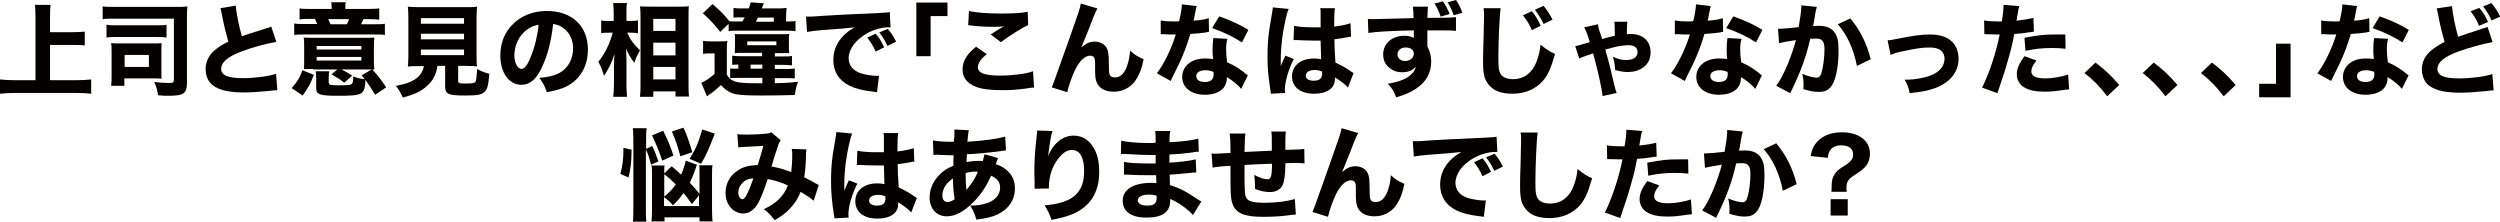
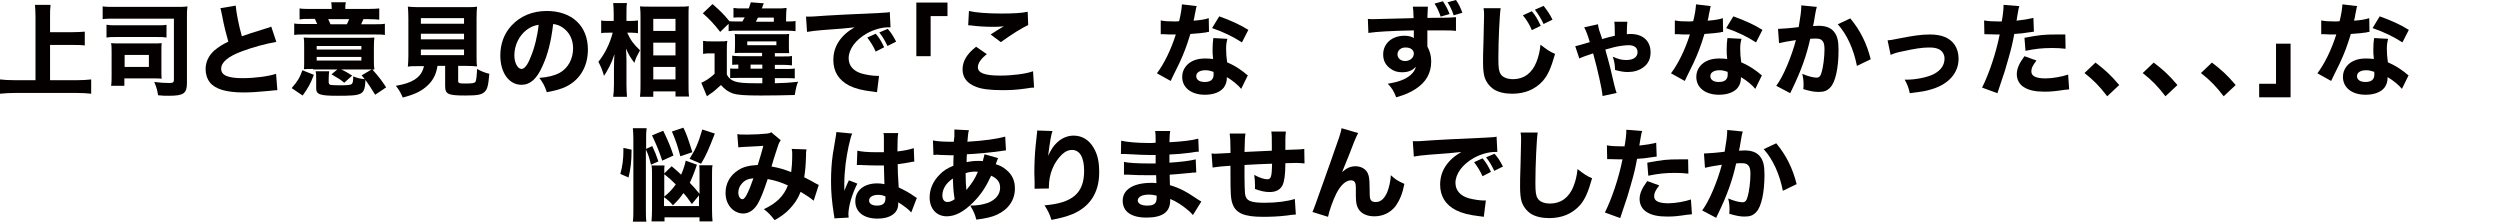
<svg xmlns="http://www.w3.org/2000/svg" version="1.1" id="レイヤー_1" x="0px" y="0px" viewBox="0 0 978.9 86.8" style="enable-background:new 0 0 978.9 86.8;" xml:space="preserve">
  <style type="text/css">
	.st0{fill:#040000;}
</style>
  <g>
    <path class="st0" d="M19.5,31.4H30c2.2,0,4.1-0.1,5.7-0.3v5.6c-1.8-0.2-3.5-0.3-5.6-0.3H5.8c-1.9,0-3.9,0.1-5.8,0.3v-5.6   c1.7,0.2,3.4,0.3,5.8,0.3h8.1V6.6c0-1.9-0.1-3.1-0.2-4.7h6.1c-0.2,1.6-0.2,2.8-0.2,4.7v6h8.8c1.8,0,3.3-0.1,4.8-0.2v5.4   c-1.6-0.2-3.1-0.2-4.8-0.2h-8.8V31.4z" />
    <path class="st0" d="M73.2,32.5c0,4.1-1.3,5-7.1,5c-1.4,0-2.6,0-4.2-0.2c-0.4-2.3-0.6-3.1-1.5-5.2c2.3,0.3,4.2,0.4,6,0.4   c1.3,0,1.7-0.3,1.7-1.2v-24H45.3c-2.7,0-3.8,0-5.1,0.2V2.5c1.3,0.2,2.4,0.2,5.1,0.2h23.8c1.8,0,3,0,4.3-0.2   c-0.2,1.4-0.2,2.4-0.2,4.1V32.5z M41.8,9.7c1.1,0.2,1.8,0.2,3.5,0.2h16.4c1.7,0,2.5,0,3.5-0.2v5c-1.1-0.2-1.8-0.2-3.5-0.2H45.2   c-1.6,0-2.4,0-3.5,0.2V9.7z M63.2,27.2c0,1.8,0,2.7,0.1,3.6c-1.3-0.1-1.8-0.1-3.8-0.1H48.7v2.9h-5.2c0.2-1.2,0.2-2.4,0.2-4.2v-8.9   c0-1.5,0-2.5-0.2-3.6c1,0.1,2,0.1,3.7,0.1h12.2c2,0,2.9,0,3.9-0.1c-0.1,0.9-0.1,1.9-0.1,3.6V27.2z M48.8,26.2h9.5v-4.7h-9.5V26.2z" />
    <path class="st0" d="M92.3,2.2c0.2,2.6,1.2,7.8,2.4,12c2.2-0.8,3.8-1.3,9.9-3.2c0.8-0.2,1-0.3,1.6-0.6l2,6c-4,0.7-9,2-13.5,3.7   c-5.4,2-8.1,4.3-8.1,6.8c0,2.6,2.6,3.7,8.4,3.7c4.8,0,10.1-0.7,13.1-1.7l0.5,6.4c-0.9,0-1.1,0.1-3.3,0.3c-4.3,0.4-7.1,0.6-9.9,0.6   c-6.8,0-11.1-1.3-13.2-3.9c-1.1-1.4-1.7-3.3-1.7-5.2c0-2.8,1.2-5.4,3.5-7.4c1.6-1.3,2.9-2.2,5.4-3.4c-0.9-3.2-1.6-5.8-2.5-10.5   c-0.4-1.9-0.4-2-0.6-2.6L92.3,2.2z" />
    <path class="st0" d="M114.2,34.5c2.3-2.6,3.2-4.1,4.2-7l4.5,1.8c-1.2,3.2-2.2,5.1-4.4,8.1L114.2,34.5z M129.9,3.5   c0-1-0.1-1.7-0.2-2.6h5.7c-0.2,0.9-0.2,1.4-0.2,2.6h9.1c1.9,0,3.1-0.1,4.2-0.2v4.4c-1.3-0.1-2-0.2-4.2-0.2h-2   c-0.4,0.9-0.5,1.2-0.9,2h4.9c2.2,0,3.3,0,4.4-0.2v4.4c-1.1-0.2-2.2-0.2-4.5-0.2h-26.6c-2.2,0-3.3,0-4.4,0.2V9.2   c1.1,0.2,2.4,0.2,4.6,0.2h4.4c-0.3-0.7-0.5-1.2-0.9-2h-1.9c-2.2,0-2.9,0-4.1,0.2V3.3c1.2,0.2,2.4,0.2,4.3,0.2H129.9z M122.6,27   c-1.8,0-2.5,0-3.6,0.1c0.1-0.8,0.1-1.4,0.1-2.8v-6.1c0-1.6,0-2.5-0.2-3.5c1,0.1,2,0.1,4.2,0.1h19.3c2.4,0,3.1,0,4.2-0.1   c-0.1,0.9-0.2,1.8-0.2,3.6v5.6c0,1.2,0,2,0.2,3.3c-0.4,0-0.4,0-1.3,0c-0.2,0-0.5,0-0.9,0c-0.4,0-0.7,0-0.9,0h-9.9   c1.6,0.7,2.7,1.4,4.3,2.4l-3.1,2.8c-1.7-1.4-2.1-1.6-5-3.3l2.3-1.9H122.6z M128.8,32.5c0,0.4,0.1,0.5,0.5,0.7   c0.5,0.1,1.8,0.2,3.3,0.2c3.7,0,4.8-0.1,5.2-0.6c0.4-0.4,0.5-1.2,0.5-2.9c1.7,0.7,2.6,0.9,4.5,1.1c-0.4-0.6-0.6-0.7-1.2-1.5   l4.1-2.4c2.7,3,3.8,4.5,5.5,7.1l-4.3,2.9c-1.6-2.6-2.4-3.8-3.8-5.8c-0.3,5.9-1,6.2-11,6.2c-6.8,0-8.3-0.5-8.3-2.9v-3.8   c0-1.3,0-2-0.2-2.9h5.3c-0.1,0.9-0.2,1.5-0.2,2.9V32.5z M124,19.4h17.5V18H124V19.4z M124,23.7h17.5v-1.4H124V23.7z M135.8,9.5   c0.4-0.7,0.6-1.2,0.9-2h-8.2c0.3,0.5,0.5,1.1,0.9,2H135.8z" />
    <path class="st0" d="M163.9,25.9c-1.9,0-3.1,0-4.2,0.2c0.1-1.1,0.2-2.4,0.2-4.2V7.3c0-2.1-0.1-3.7-0.2-4.7c1.1,0.1,2.3,0.2,4.1,0.2   h18.9c1.8,0,3,0,4.1-0.2c-0.1,1-0.2,2.6-0.2,4.7v14.5c0,1.9,0,3.1,0.2,4.2c-1.1-0.1-2.4-0.2-4.1-0.2h-3.3v5.8c0,1,0.3,1.1,3,1.1   c2.7,0,3.5-0.2,3.8-0.7c0.3-0.5,0.5-2.5,0.6-5c1.8,1,2.9,1.4,4.8,1.9c-0.4,4.8-0.8,6.2-2,7.2c-1.1,1-2.8,1.3-7.4,1.3   c-6.8,0-7.9-0.5-7.9-3.8v-7.8h-3c-0.5,3.2-1.6,5.5-3.8,7.6c-2.4,2.3-5.2,3.6-9.8,4.8c-0.8-1.9-1.5-3.1-2.7-4.6   c3.5-0.6,5.5-1.3,7.3-2.4c2-1.3,3.2-2.9,3.7-5.3H163.9z M164.8,9.3h16.9V7.1h-16.9V9.3z M164.8,15.4h16.9v-2.2h-16.9V15.4z    M164.8,21.6h16.9v-2.2h-16.9V21.6z" />
    <path class="st0" d="M212.4,25.9c-2.2,5-4.8,7.3-8.2,7.3c-4.9,0-8.3-4.7-8.3-11.5c0-4.5,1.5-8.6,4.4-11.7c3.4-3.7,8.2-5.7,13.8-5.7   c9.9,0,16.1,5.9,16.1,15.1c0,7.1-3.6,12.7-9.9,15.1c-1.9,0.7-3.5,1.1-6.2,1.6c-0.8-2.5-1.4-3.5-2.9-5.6c3.5-0.3,5.9-0.9,7.8-1.9   c3.4-1.8,5.4-5.5,5.4-9.7c0-3.5-1.5-6.4-4.2-8.2c-1.1-0.7-2.1-1.1-3.6-1.3C215.8,16.2,214.5,21.4,212.4,25.9z M206.2,11.7   c-3,2.3-4.8,6.1-4.8,10c0,2.9,1.3,5.3,2.8,5.3c1.1,0,2.4-1.5,3.6-4.7c1.5-3.5,2.7-8.4,3.1-12.6C209,10,207.7,10.6,206.2,11.7z" />
    <path class="st0" d="M245.6,12.8c1.3,2.9,2.4,4.4,5,6.9c-1.3,2.4-1.5,2.7-2.2,4.9c-1.5-2-2.2-3.1-3.3-5.6c0.1,1.7,0.2,2.7,0.2,4.7   V33c0,1.9,0.1,3.7,0.2,4.9h-5.4c0.2-1.4,0.3-2.9,0.3-4.9v-6.5c0-1.7,0.1-4.2,0.2-5.3c-0.8,2.4-1.2,3.3-2,4.9   c-0.8,1.6-1.5,2.7-2.1,3.6c-0.6-2.2-1.3-3.8-2.2-5.5c2.4-2.9,4.6-7.3,5.6-11.4h-1.6c-1.3,0-2.1,0-2.9,0.2V8   c0.7,0.2,1.6,0.2,2.9,0.2h2V5.3c0-2-0.1-2.9-0.2-4.1h5.4c-0.2,1.1-0.2,2.3-0.2,4.1v2.9h2c0.9,0,1.7-0.1,2.5-0.2v5   c-0.8-0.1-1.6-0.2-2.4-0.2H245.6z M250.6,37.8c0.2-1.6,0.2-3.3,0.2-5.1V6.6c0-1.3,0-2.3-0.2-4.1c1.1,0.1,2.2,0.1,3.7,0.1h11.8   c1.6,0,2.7,0,3.6-0.2c-0.1,1.2-0.1,2.4-0.1,4v26.3c0,2,0,3.7,0.2,5.1h-5.3v-2h-8.7v2.1H250.6z M255.8,12.1h8.7V7.4h-8.7V12.1z    M255.8,21.7h8.7v-5h-8.7V21.7z M255.8,31.1h8.7v-4.9h-8.7V31.1z" />
    <path class="st0" d="M298.5,30.5h-9.3c-1.8,0-2.6,0-3.3,0.1v-3.8c0.6,0.1,1.2,0.1,2.5,0.1h0.7v-1.6c-1.3,0-1.6,0-2.4,0.1v-3.6   c0.8,0.1,1.4,0.2,3.1,0.2h8.6v-1.3h-7.8c-1.3,0-2.1,0-2.9,0.1c0-0.8,0.1-1.4,0.1-2.9v-1.9c0-1.3,0-2.1-0.1-2.7   c0.9,0.1,1.5,0.1,3,0.1h15.4c1.7,0,2.1,0,2.9-0.1c-0.1,1.4-0.1,1.5-0.1,2.7v2c0,0.7,0,1.6,0.1,2.8c-1.1,0-1.5,0-2.9,0h-2.7v1.3h3.3   c1.9,0,2.6,0,3.4-0.2v3.7c-1-0.1-1.8-0.2-3.3-0.2h-3.4v1.6h4.4c1.6,0,2.4,0,3.4-0.2v3.9c-0.8-0.1-1.6-0.1-3.5-0.1h-4.3v2   c3.7-0.1,5.7-0.2,9.1-0.6c-0.6,1.4-0.9,2.7-1.3,5.2c-3.3,0.1-9.4,0.2-13.2,0.2c-6.1,0-9.2-0.2-11-0.8c-1.8-0.6-3.2-1.6-4.7-3.3   c-2.2,2-3,2.7-4.4,3.6c-0.6,0.4-0.7,0.5-1.1,0.8l-2.2-5.3c1.5-0.6,3.4-1.8,5.2-3.5v-8h-1.9c-1,0-1.5,0-2.6,0.2V16   c1.1,0.2,1.7,0.2,3.2,0.2h3.3c1.5,0,2.1,0,3-0.2c-0.2,1.2-0.2,1.8-0.2,4.4v8.8c0.7,1.4,1.7,2.2,3.2,2.7c1.5,0.5,3.7,0.7,8.3,0.7   c0.1,0,1.9,0,2.4,0V30.5z M290.7,8.4c0.4-0.7,0.5-0.9,0.9-1.6H290c-1.2,0-1.9,0-2.8,0.1V3.1c1.1,0.2,1.9,0.2,3.6,0.2h2.4   c0.4-1.1,0.5-1.5,0.8-2.4l5.1,0.4c-0.1,0.2-0.1,0.2-0.3,0.6c-0.1,0.2-0.1,0.2-0.3,0.9c-0.1,0.3-0.1,0.3-0.2,0.5h5.7   c1.8,0,2.7,0,4-0.2c-0.1,1.3-0.2,2.1-0.2,3.8v1.5h0.8c1.2,0,2,0,2.9-0.2v4c-1.1-0.1-2-0.2-3.6-0.2h-18.8c-2.1,0-2.7,0-3.8,0.2V9.3   l-3.3,3.2c-2.4-3.1-4-4.8-6.8-7.3l3.8-3.6c3.1,2.7,4.6,4.2,6.6,6.7c0.7,0.1,1.2,0.1,2.8,0.1H290.7z M292.6,17.7H304v-1.5h-11.4   V17.7z M293.9,26.9h4.6v-1.6h-4.6V26.9z M303,8.4V6.9h-6.2c-0.4,0.7-0.4,0.7-0.8,1.6H303z" />
    <path class="st0" d="M315.6,6.5c0.9,0,1.4,0,1.5,0c0.7,0,1,0,6.6-0.4c2.7-0.2,9.5-0.5,20.3-1c3.5-0.2,3.7-0.2,4.4-0.4l0.3,6   c-0.5,0-0.6,0-0.9,0c-2.6,0-5.7,0.9-8.4,2.4c-4.4,2.5-7.1,6.2-7.1,9.7c0,2.9,1.8,5,5.1,6c1.8,0.5,4.4,0.9,5.8,0.9c0.2,0,0.5,0,1,0   l-0.8,6.4c-0.5-0.1-0.7-0.1-1.4-0.2c-4.4-0.5-7.1-1.2-9.5-2.4c-4.1-2.1-6.2-5.5-6.2-10c0-5.3,2.8-9.6,8.3-12.8   c-3.9,0.4-4.1,0.5-12.8,1.1c-2.2,0.2-4.3,0.4-5.8,0.7L315.6,6.5z M342.9,20.2c-1-2.2-1.9-3.6-3.3-5.5l3.3-1.5   c1.4,1.6,2.2,3,3.3,5.3L342.9,20.2z M347.5,18c-1-2.1-1.8-3.5-3.2-5.3l3.3-1.4c1.5,1.7,2,2.6,3.3,5L347.5,18z" />
    <path class="st0" d="M358.8,22V1H371v5.3h-6.6V22H358.8z" />
    <path class="st0" d="M386.4,21.2c-2.4,1.9-3.5,3.6-3.5,5.1c0,2.3,2.7,3.3,8.8,3.3c4.8,0,10.1-0.7,12.8-1.7l0.4,6.4   c-0.9,0-0.9,0-3.5,0.4c-3.5,0.5-6,0.6-8.9,0.6c-4.7,0-8.1-0.4-10.3-1.3c-3.5-1.3-5.3-3.6-5.3-6.8c0-3.2,1.6-6,5.3-8.9L386.4,21.2z    M379.4,4.3c2.4,0.6,6.9,1,12.7,1c4.7,0,8.2-0.2,10.3-0.7l0.2,5.2c-2.4,1.1-6.9,3.9-10.7,6.7l-4-3c1.4-0.9,4-2.6,5.2-3.2   c-1.8,0.2-2.7,0.2-4.5,0.2c-2.7,0-5.9-0.2-8.1-0.5c-0.8-0.1-0.9-0.1-1.4-0.1L379.4,4.3z" />
-     <path class="st0" d="M429.7,3.3c-0.6,1.1-0.6,1.2-1.6,3.5c-0.2,0.5-0.2,0.5-1.9,4.9l-2.8,6.9c1.9-1.7,3.4-2.3,5.3-2.3   c1.8,0,3.5,0.8,4.4,2.1c0.6,0.9,0.9,2,1,3.7c0,0.7,0.1,1.7,0.1,3.5c0,3.1,0.1,3.6,0.7,4.2c0.4,0.4,1,0.5,1.8,0.5   c1.8,0,3.3-1.3,4.4-3.9c0.7-1.8,1.3-4.3,1.4-6.6c1.7,1.6,2.6,2.2,5.3,3.4c-0.7,3.7-1.8,6.3-3.3,8.5c-2,2.7-5,4.2-8.4,4.2   c-2.5,0-4.4-0.7-5.7-2.1c-1.2-1.4-1.6-3-1.6-5.8c0-0.2,0-1.6,0-2.9c0-0.2,0-0.3,0-0.4c0-1-0.1-1.5-0.3-2c-0.2-0.5-0.8-0.9-1.6-0.9   c-2,0-4.1,1.9-5.8,5.3c-1.2,2.4-2.7,6.5-3.2,9l-6.1-1.9c0.6-1.3,0.6-1.3,7.2-19.9c3.2-9,4-11.3,4.2-12.9L429.7,3.3z" />
    <path class="st0" d="M468.6,2.4c-0.2,0.4-0.2,0.4-0.5,2.1c-0.1,0.4-0.3,1.2-0.5,2.6c-0.2,0.6-0.2,0.6-0.2,1c2.6-0.2,4.5-0.5,5.9-1   l0.1,5.4c-0.4,0-0.6,0-1.2,0.2c-1.4,0.2-3,0.4-6.1,0.6c-1.5,4.9-2.5,7.5-4.3,11.4c-0.9,1.9-1.3,2.6-2.7,5.5c-0.5,1-0.5,1-0.7,1.5   l-5.4-3c2.8-3.7,5.5-9.2,7.4-15.2c-1.2,0-1.2,0-2.1,0c-0.2,0-0.4,0-0.5,0c-0.4,0-0.4,0-1.8-0.1c-0.2,0-0.3,0-1.5,0V8   c1.4,0.3,3.1,0.4,5.5,0.4c0.2,0,1,0,1.7-0.1c0.7-2.9,1-4.9,1.1-6.6L468.6,2.4z M486,34.8c-1.2-1.5-3.4-3.3-5.6-4.6   c0,1.8-0.4,3-1.3,4.2c-1.4,1.7-4,2.7-7.3,2.7c-5.4,0-8.9-2.8-8.9-7c0-3,1.9-5.5,5-6.6c1.2-0.4,2.4-0.6,4.2-0.6   c1.1,0,1.8,0.1,2.9,0.2c-0.2-1.6-0.2-2.7-0.2-3.8c0-1.8,0.1-2.9,0.3-4.4l5.5,0.3c-0.4,1.6-0.5,2.3-0.5,3.9c0,1.8,0.1,3.1,0.4,5.3   c2.5,1.1,4,2,5.9,3.4c0.5,0.4,0.9,0.6,1.5,1.2c0.4,0.3,0.4,0.3,0.7,0.5L486,34.8z M472,27.5c-2.2,0-3.6,0.9-3.6,2.3   c0,1.4,1.2,2.3,3.3,2.3c2.4,0,3.5-1,3.5-2.9c0-0.4,0-1.1-0.1-1.1C473.9,27.7,473.1,27.5,472,27.5z M486.3,16.6   c-3.6-2.3-7.1-4-11.7-5.6l2.8-4.6c4.7,1.7,7.8,3.1,11.4,5.3L486.3,16.6z" />
-     <path class="st0" d="M504.6,3.5c-0.8,1.6-2,7.2-2.6,11.9c-0.3,2.6-0.5,5.3-0.5,7.6c0,0.8,0,2.3,0,2.9c0.9-2.1,1.1-2.8,1.8-4.1   l3.3,1.3c-2.1,4.1-3.5,9-3.5,12c0,0.2,0,0.5,0.1,1.3l-5.6,0.3c0-0.5,0-0.7-0.2-1.6c-0.8-5.2-1.1-8.7-1.1-12.9   c0-3.7,0.2-7.2,0.7-10.6c0.2-1.2,0.2-1.2,0.9-5.4c0.3-1.6,0.4-2.5,0.5-3.3L504.6,3.5z M506.7,10.1c1.7,0.4,4.1,0.6,7.3,0.6   c1.1,0,1.8,0,3.1,0c0-2.9,0-2.9,0-5.5c0-0.7,0-1.6-0.2-2h5.8c-0.2,1.3-0.3,2.9-0.3,7.2c2.6-0.3,4.7-0.7,6.4-1.3l0.2,5.3   c-0.5,0-0.5,0-1.5,0.2c-1.4,0.3-2.9,0.5-5,0.8c0,3.2,0.1,4,0.4,9.1c2.9,1.4,4,2,6,3.4c0.6,0.4,0.7,0.5,1.1,0.7l-2.2,5.7   c-0.9-1.1-2.8-2.6-5.1-4c0,0.4,0,0.4,0,0.7c0,3.5-3.1,5.7-8.1,5.7c-5.4,0-8.7-2.6-8.7-6.8c0-4.2,3.4-7,8.6-7c1.1,0,1.7,0.1,2.8,0.3   c0-1.3-0.1-3.1-0.2-7.3c-1.1,0-1.8,0-2.7,0c-1.4,0-4.9-0.1-6.6-0.2c-0.6,0-0.6,0-1.1,0c0,0-0.1,0-0.2,0L506.7,10.1z M514.8,27.4   c-2.1,0-3.5,0.9-3.5,2.2c0,1.3,1.2,2,3.1,2c2.3,0,3.3-0.9,3.3-2.8c0-0.4,0-0.8,0-0.8C516.5,27.6,515.8,27.4,514.8,27.4z" />
    <path class="st0" d="M535.6,7.4c0.9,0.1,1.3,0.1,2,0.1c0.9,0,4.8-0.1,15.9-0.4c-0.1-2.9-0.1-3.1-0.3-4.5h5.9   C559,4.3,559,4.4,558.9,7c6.6,0,9.7-0.1,11.2-0.3l0,5.4c-1.7-0.2-2.6-0.2-6.8-0.2c-2.1,0-2.4,0-4.4,0l0,0.9v1.3l0,3.2   c0,0.2,0,0.5,0,0.9c1,1.9,1.5,3.6,1.5,5.9c0,4.6-2.1,8.2-6.2,10.8c-2,1.3-4,2.2-7.5,3.2c-1.1-2.7-1.6-3.5-3.3-5.3   c4.2-0.7,6.9-1.7,8.9-3.4c1.2-1.1,1.8-2,2.1-3.3c-1.4,1.6-3.1,2.2-5.5,2.2c-1.8,0-3.3-0.5-4.7-1.6c-1.8-1.4-2.6-3.1-2.6-5.4   c0-4.3,3.5-7.3,8.3-7.3c1.5,0,2.8,0.3,3.7,0.9c0-0.2,0-0.2,0-0.6c0-0.2,0-0.2,0-2.4c-9.3,0.2-14.4,0.5-17.8,1L535.6,7.4z    M547.2,21.3c0,1.5,1.3,2.6,3,2.6c1.9,0,3.4-1.3,3.4-2.9c0-1.4-1.2-2.4-3.1-2.4C548.6,18.5,547.2,19.7,547.2,21.3z M565,0.5   c1.2,1.8,1.9,3.2,2.6,5l-3.5,1c-0.6-1.8-1.4-3.6-2.4-5.1L565,0.5z M570.1,0c1.1,1.6,1.8,3,2.5,5l-3.4,1c-0.6-1.9-1.4-3.6-2.4-5.1   L570.1,0z" />
    <path class="st0" d="M587.6,3.2c-0.4,2.3-0.9,12.8-0.9,19.6c0,3.8,0.2,5.1,0.9,6.2c0.8,1.3,2.6,2,4.9,2c4.2,0,7.4-2.4,9.1-6.7   c0.8-2.1,1.3-3.9,1.6-6.8c2.6,2,3.4,2.6,5.7,3.6c-1.6,5.6-2.8,8.3-4.8,10.6c-3,3.3-7,5-12,5c-2.9,0-5.5-0.6-7.3-1.8   c-1.6-1.1-2.9-2.8-3.5-4.7c-0.4-1.3-0.6-3.3-0.6-5.6c0-1.8,0-4.3,0.2-9.5c0.1-5.4,0.2-7.8,0.2-9c0-1.3,0-1.8-0.2-2.9L587.6,3.2z    M599.8,4.4c1.4,1.6,2.2,3,3.5,5.7l-3.5,1.7c-0.8-2-2-4-3.5-5.8L599.8,4.4z M604.4,2.3c1.3,1.6,2.5,3.3,3.5,5.4l-3.5,1.7   c-0.9-2-2.1-3.9-3.4-5.6L604.4,2.3z" />
    <path class="st0" d="M625.7,9.5c0.1,0.8,0.2,1.3,0.5,2.4c0.1,0.2,0.1,0.2,0.7,2c0.2,0.5,0.2,0.6,0.4,1.4c2.1-0.6,3.1-0.9,5-1.3   c0-4.1-0.1-4.7-0.2-5.5h5.1c-0.1,1.1-0.2,2-0.2,4.9c0.6-0.1,0.9-0.1,1.4-0.1c4.9,0,7.9,2.7,7.9,7.2c0,2.6-1,4.6-2.9,5.9   c-1.6,1.2-3.7,1.8-6,1.8c-1.5,0-2.8-0.2-5-0.8c-0.1-2.2-0.2-3-0.9-5.2c2.3,1,3.5,1.3,5.3,1.3c2.7,0,4.4-1.1,4.4-3.1   c0-1.7-1.3-2.7-3.4-2.7c-1.5,0-3.8,0.3-5.9,0.8c-0.1,0-1.2,0.4-3.3,0.9c0.2,0.9,0.2,0.9,1,3.7c0.7,2.6,0.8,2.8,2.4,9.8   c0.5,2.1,0.7,2.6,1,3.5l-5.5,1.2c-0.2-2.7-2-10.6-3.7-16.7c-2.8,0.9-4.4,1.5-5.4,2l-1.6-4.8c0.9-0.2,0.9-0.2,5.7-1.6   c-0.7-2.4-1.5-4.6-2.2-5.8L625.7,9.5z" />
    <path class="st0" d="M669.9,2.4c-0.2,0.4-0.2,0.4-0.5,2.1c-0.1,0.4-0.3,1.2-0.5,2.6c-0.2,0.6-0.2,0.6-0.2,1c2.6-0.2,4.5-0.5,5.9-1   l0.1,5.4c-0.4,0-0.6,0-1.2,0.2c-1.4,0.2-3,0.4-6.1,0.6c-1.5,4.9-2.5,7.5-4.3,11.4c-0.9,1.9-1.3,2.6-2.7,5.5c-0.5,1-0.5,1-0.7,1.5   l-5.4-3c2.8-3.7,5.5-9.2,7.4-15.2c-1.2,0-1.2,0-2.1,0c-0.2,0-0.4,0-0.5,0c-0.4,0-0.4,0-1.8-0.1c-0.2,0-0.3,0-1.5,0V8   c1.4,0.3,3.1,0.4,5.5,0.4c0.2,0,1,0,1.7-0.1c0.7-2.9,1-4.9,1.1-6.6L669.9,2.4z M687.3,34.8c-1.2-1.5-3.4-3.3-5.6-4.6   c0,1.8-0.4,3-1.3,4.2c-1.4,1.7-4,2.7-7.3,2.7c-5.4,0-8.9-2.8-8.9-7c0-3,1.9-5.5,5-6.6c1.2-0.4,2.4-0.6,4.2-0.6   c1.1,0,1.8,0.1,2.9,0.2c-0.2-1.6-0.2-2.7-0.2-3.8c0-1.8,0.1-2.9,0.3-4.4l5.5,0.3c-0.4,1.6-0.5,2.3-0.5,3.9c0,1.8,0.1,3.1,0.4,5.3   c2.5,1.1,4,2,5.9,3.4c0.5,0.4,0.9,0.6,1.5,1.2c0.4,0.3,0.4,0.3,0.7,0.5L687.3,34.8z M673.3,27.5c-2.2,0-3.6,0.9-3.6,2.3   c0,1.4,1.2,2.3,3.3,2.3c2.4,0,3.5-1,3.5-2.9c0-0.4,0-1.1-0.1-1.1C675.2,27.7,674.4,27.5,673.3,27.5z M687.6,16.6   c-3.6-2.3-7.1-4-11.7-5.6l2.8-4.6c4.7,1.7,7.8,3.1,11.4,5.3L687.6,16.6z" />
    <path class="st0" d="M696.2,11.3c0.1,0,0.2,0,0.2,0c1.2,0,5.9-0.4,7.9-0.7c0.7-4.1,1-6.4,1-7.9c0-0.2,0-0.4,0-0.6l6.1,0.6   c-0.1,0.4-0.2,0.7-0.3,1.1c0,0.1-0.4,1.8-0.9,5.1c-0.2,0.8-0.2,0.8-0.3,1.3c0.9,0,1.5-0.1,2.1-0.1c2.8,0,4.8,0.7,6.1,2.3   c1.3,1.6,1.8,3.5,1.8,7.2c0,7-1.2,12.5-3.2,14.6c-1.2,1.3-2.4,1.8-4.6,1.8c-1.7,0-3.3-0.3-6-1.1c0.1-0.9,0.1-1.2,0.1-1.8   c0-1.4-0.1-2.4-0.5-4.2c2,0.9,4.3,1.5,5.6,1.5c1,0,1.6-0.6,2-2.2c0.6-1.9,1.1-6,1.1-8.9c0-1.9-0.3-2.9-1-3.5   c-0.5-0.5-1.1-0.7-2.6-0.7c-0.7,0-1.1,0-2,0.1c-1.4,6.4-3.5,12.4-7.2,20c-0.4,0.7-0.4,0.8-0.6,1.3l-5.5-2.9   c2.7-3.5,6-11.4,7.7-17.9c-2.8,0.4-5.5,0.9-6.6,1.2L696.2,11.3z M724.5,7.2c3.9,4.7,6.4,9.7,8,16l-5.4,2.6   c-1.3-6.6-3.9-12.3-7.5-16.3L724.5,7.2z" />
    <path class="st0" d="M739.1,15.8c1.3-0.1,1.3-0.1,4.3-0.7c5.5-1.1,9-1.6,12.2-1.6c4.7,0,7.9,1.3,9.8,4.1c1,1.5,1.5,3.3,1.5,5.4   c0,5.5-3.8,9.9-10.4,11.9c-2.6,0.8-3.4,0.9-8.7,1.6c-0.5-2.2-0.8-3.1-2-5.3c0.3,0,0.5,0,0.6,0c4,0,8.6-1,11-2.3c2.7-1.5,4-3.5,4-6   c0-1.7-1-3.2-2.6-3.8c-1.1-0.4-2-0.5-3.6-0.5c-2.6,0-5.7,0.5-10.2,1.5c-2.5,0.5-3.3,0.8-4.7,1.4L739.1,15.8z" />
    <path class="st0" d="M776.9,8c1.5,0.3,3.3,0.4,5.6,0.4c0.3,0,0.3,0,1.3,0c0.4-2,0.7-4.7,0.7-5.8c0-0.1,0-0.4,0-0.7l6.2,0.5   c-0.3,0.9-0.3,0.9-0.8,3.8c-0.2,1.1-0.2,1.1-0.3,1.9c2.8-0.3,4.5-0.6,6.6-1.1l0.2,5.4c-0.7,0.1-0.7,0.1-2.2,0.3   c-1.7,0.3-3.5,0.5-5.5,0.6c-0.6,3.4-1.2,5.9-2.3,9.7c-1.2,4.3-1.6,5.6-3.4,10.8c-0.4,1.1-0.7,2-0.9,2.7l-6-2.2   c2.6-5.1,5.5-13.6,6.9-20.8h-1.1l-4.2-0.1c-0.3,0-0.4,0-0.7,0L776.9,8z M797.4,23.7c-1.6,2.1-2,3-2,4.3c0,1.8,1.8,2.7,5.6,2.7   c2.7,0,6.5-0.7,8.8-1.5l0.4,5.8c-0.7,0.1-1,0.1-2,0.2c-3.3,0.5-5.2,0.7-7.5,0.7c-3.6,0-6.2-0.5-8.1-1.7c-1.8-1-2.9-3-2.9-5.1   c0-2.1,0.8-4.1,3-7.1L797.4,23.7z M808.8,19.1c-1.9-0.2-3-0.3-5.1-0.3c-4.1,0-6.7,0.3-10.6,1.1l-0.4-5.1c5.8-1.1,7.8-1.3,12.4-1.3   c1,0,1.1,0,3.6,0L808.8,19.1z" />
    <path class="st0" d="M820.5,24.5c3.7,2.8,6.1,5,9.3,8.8l-4.7,4.4c-2.9-3.8-5.2-6.2-8.9-9.1L820.5,24.5z" />
    <path class="st0" d="M843.3,24.5c3.7,2.8,6.1,5,9.3,8.8l-4.7,4.4c-2.9-3.8-5.2-6.2-8.9-9.1L843.3,24.5z" />
    <path class="st0" d="M866.1,24.5c3.7,2.8,6.1,5,9.3,8.8l-4.7,4.4c-2.9-3.8-5.2-6.2-8.9-9.1L866.1,24.5z" />
    <path class="st0" d="M896.9,17.1v21h-12.3v-5.3h6.6V17.1H896.9z" />
    <path class="st0" d="M923,2.4c-0.2,0.4-0.2,0.4-0.5,2.1c-0.1,0.4-0.3,1.2-0.5,2.6c-0.2,0.6-0.2,0.6-0.2,1c2.6-0.2,4.5-0.5,5.9-1   l0.1,5.4c-0.4,0-0.6,0-1.2,0.2c-1.4,0.2-3,0.4-6.1,0.6c-1.5,4.9-2.5,7.5-4.3,11.4c-0.9,1.9-1.3,2.6-2.7,5.5c-0.5,1-0.5,1-0.7,1.5   l-5.4-3c2.8-3.7,5.5-9.2,7.4-15.2c-1.2,0-1.2,0-2.1,0c-0.2,0-0.4,0-0.5,0c-0.4,0-0.4,0-1.8-0.1c-0.2,0-0.3,0-1.5,0V8   c1.4,0.3,3.1,0.4,5.5,0.4c0.2,0,1,0,1.7-0.1c0.7-2.9,1-4.9,1.1-6.6L923,2.4z M940.5,34.8c-1.2-1.5-3.4-3.3-5.6-4.6   c0,1.8-0.4,3-1.3,4.2c-1.4,1.7-4,2.7-7.3,2.7c-5.4,0-8.9-2.8-8.9-7c0-3,1.9-5.5,5-6.6c1.2-0.4,2.4-0.6,4.2-0.6   c1.1,0,1.8,0.1,2.9,0.2c-0.2-1.6-0.2-2.7-0.2-3.8c0-1.8,0.1-2.9,0.3-4.4l5.5,0.3c-0.4,1.6-0.5,2.3-0.5,3.9c0,1.8,0.1,3.1,0.4,5.3   c2.5,1.1,4,2,5.9,3.4c0.5,0.4,0.9,0.6,1.5,1.2c0.4,0.3,0.4,0.3,0.7,0.5L940.5,34.8z M926.5,27.5c-2.2,0-3.6,0.9-3.6,2.3   c0,1.4,1.2,2.3,3.3,2.3c2.4,0,3.5-1,3.5-2.9c0-0.4,0-1.1-0.1-1.1C928.3,27.7,927.6,27.5,926.5,27.5z M940.7,16.6   c-3.6-2.3-7.1-4-11.7-5.6l2.8-4.6c4.7,1.7,7.8,3.1,11.4,5.3L940.7,16.6z" />
-     <path class="st0" d="M960.1,2.4c0.2,2.7,1.2,7.8,2.4,12c2.2-0.8,3.8-1.3,9.9-3.3c0.8-0.2,1-0.3,1.6-0.6l2,6c-4,0.7-9,2.1-13.5,3.7   c-5.4,2-8.1,4.2-8.1,6.8c0,2.6,2.6,3.7,8.4,3.7c4.8,0,10.1-0.7,13.1-1.7l0.5,6.4c-0.9,0-1.1,0-3.3,0.3c-4.3,0.4-7.1,0.6-9.9,0.6   c-6.8,0-11.1-1.3-13.2-3.9c-1.1-1.4-1.7-3.3-1.7-5.2c0-2.8,1.2-5.4,3.5-7.3c1.6-1.3,2.9-2.2,5.4-3.5c-0.9-3.2-1.6-5.7-2.5-10.5   c-0.4-1.9-0.4-2-0.6-2.6L960.1,2.4z M970.8,3.1c1.7,2,2.3,3.1,3.4,5.5l-3.5,1.5c-0.9-2.2-1.8-3.7-3.3-5.7L970.8,3.1z M975.5,1.2   c1.6,1.9,2.5,3.3,3.5,5.3l-3.4,1.5c-1-2.2-1.6-3.1-3.3-5.5L975.5,1.2z" />
    <path class="st0" d="M242.9,68.1c0.9-3.3,1.2-5.8,1.2-9.3c0-0.2,0-0.5,0-0.9l3.2,0.7c0,4.7-0.4,7.7-1.2,10.9L242.9,68.1z    M252.9,81.9c0,2.2,0,3.5,0.2,4.9h-5.3c0.2-1.4,0.2-3.2,0.2-5.2V54.4c0-1.8-0.1-2.9-0.2-4.2h5.4c-0.2,1.4-0.2,2.3-0.2,4.2v3.9   l2.4-1.1c1,2.1,1.6,3.6,2.4,6l-2.9,1.3c-0.7-2.8-0.9-3.6-2-6V81.9z M272.9,64.5c-0.2,0.5-0.3,0.7-0.6,1.7c-0.6,1.7-1.4,3.7-2.2,5.4   c1.5,1.5,2,2.1,3.8,4.3v-7.7c0-1.7,0-2.7-0.1-3.5h5.2c-0.2,1-0.2,2-0.2,3.6v13.9c0,2,0.1,3.4,0.2,4.5h-5.1v-1.6h-13.7v1.6h-5.1   c0.1-1.1,0.2-2.7,0.2-4.6V68.4c0-1.8,0-2.6-0.2-3.6h5.1c-0.1,0.9-0.1,1.2-0.1,3.1l2.9-2.8c1.9,1.6,2.6,2.2,3.7,3.3   c0.9-2,1.5-4,1.8-5.5L272.9,64.5z M259.3,62.9c-1.1-3.4-2.2-6.1-4-9.9l4.4-1.8c2.2,4.6,2.9,6.4,4,9.7L259.3,62.9z M260.1,77   c2-1.7,3.1-2.8,4.5-4.8c-1.6-1.6-2.4-2.3-4.5-4V77z M270.9,79.9c-1.5-2.2-2.1-3-3.3-4.3c-1.3,1.9-2.2,2.9-4.1,4.8   c-0.9-1.1-1.8-2-3.5-3.2v3.5h13.7v-4.2L270.9,79.9z M266.4,61.2c-1.1-4.2-1.9-6.4-3.3-9.7l4.5-1.5c1.3,2.7,1.8,4.2,3.5,9.6   L266.4,61.2z M270,62.2c2.5-4,3.3-5.9,5-11.5l4.9,1.6c-2.4,6.2-3.6,8.9-5.4,11.8L270,62.2z" />
    <path class="st0" d="M288.7,52.5c0.8,0.2,1.8,0.2,4,0.2c2.5,0,6-0.2,7.7-0.4c0.7-0.1,1.1-0.2,1.6-0.5l3.7,3.1   c-0.4,0.5-0.6,1-0.9,1.7c-0.3,0.9-2.1,6.3-2.7,8.6c2.9,0.5,4.9,1.1,7.7,2.2c0.2-1.7,0.4-3.5,0.4-6.9c0-0.9,0-1.4-0.2-2.2l5.8,0.2   c-0.2,0.8-0.2,1.2-0.2,2.7c-0.1,3.5-0.3,5.7-0.7,8.2c0.9,0.5,3,1.5,4.1,2.2c0.9,0.5,1.1,0.6,1.6,0.8l-2,6.2c-1.1-1-3.1-2.3-5.1-3.5   c-1.1,2.8-2.4,4.7-4.4,6.8c-1.6,1.7-3.6,3.1-5.8,4.3c-1.8-2.3-2.4-2.9-4.2-4.3c2.9-1.4,4.3-2.4,5.9-3.9c1.6-1.6,2.7-3.3,3.5-5.4   c-2.4-1.1-4.7-1.9-7.9-2.5c-1.7,5.1-2.8,7.8-3.9,9.7c-1.5,2.5-3.5,3.8-5.7,3.8c-1.7,0-3.5-0.8-4.7-2.1c-1.4-1.5-2.2-3.5-2.2-6   c0-3.7,1.8-6.9,5-8.9c2-1.3,4.2-1.8,7.6-2c0.8-2.4,1.5-5,2.2-7.5c-1,0.1-3.4,0.2-7.1,0.4c-0.6,0-1.5,0.1-2.7,0.2L288.7,52.5z    M290.4,72c-0.9,1-1.3,2.2-1.3,3.4c0,1.5,0.7,2.6,1.6,2.6c0.6,0,1.2-0.7,2-2.4c0.7-1.4,1.5-3.5,2.3-5.8   C292.9,70,291.5,70.6,290.4,72z" />
    <path class="st0" d="M333.7,52.3c-0.8,1.6-2,7.2-2.6,11.9c-0.3,2.6-0.5,5.3-0.5,7.6c0,0.8,0,2.3,0,2.9c0.9-2.1,1.1-2.8,1.8-4.1   l3.3,1.3c-2.1,4.1-3.5,9-3.5,12c0,0.2,0,0.5,0.1,1.3l-5.6,0.3c0-0.5,0-0.7-0.2-1.6c-0.8-5.2-1.1-8.7-1.1-12.9   c0-3.7,0.2-7.2,0.7-10.6c0.2-1.2,0.2-1.2,0.9-5.4c0.3-1.6,0.4-2.5,0.5-3.3L333.7,52.3z M335.7,59c1.7,0.4,4.1,0.6,7.3,0.6   c1.1,0,1.8,0,3.1,0c0-2.9,0-2.9,0-5.5c0-0.7,0-1.6-0.2-2h5.8c-0.2,1.3-0.3,2.9-0.3,7.2c2.6-0.3,4.7-0.7,6.4-1.3l0.2,5.3   c-0.5,0-0.5,0-1.5,0.2c-1.4,0.3-2.9,0.5-5,0.8c0,3.2,0.1,4,0.4,9.1c2.9,1.4,4,2,6,3.4c0.6,0.4,0.7,0.5,1.1,0.7l-2.2,5.7   c-0.9-1.1-2.8-2.6-5.1-4c0,0.4,0,0.4,0,0.7c0,3.5-3.1,5.7-8.1,5.7c-5.4,0-8.7-2.6-8.7-6.8c0-4.2,3.4-7,8.6-7c1.1,0,1.7,0.1,2.8,0.3   c0-1.3-0.1-3.1-0.2-7.3c-1.1,0-1.8,0-2.7,0c-1.4,0-4.9-0.1-6.6-0.2c-0.6,0-0.6,0-1.1,0c0,0-0.1,0-0.2,0L335.7,59z M343.8,76.3   c-2.1,0-3.5,0.9-3.5,2.2c0,1.3,1.2,2,3.1,2c2.3,0,3.3-0.9,3.3-2.8c0-0.4,0-0.8,0-0.8C345.5,76.4,344.9,76.3,343.8,76.3z" />
    <path class="st0" d="M365.3,55c2.3,0.4,4.2,0.5,7.3,0.5c0.1,0,0.1,0,0.9,0c0-0.6,0-0.6,0.2-2c0-0.7,0-0.7,0-1.8c0-0.6,0-0.6,0-1   l5.7,0.3c-0.3,1-0.4,1.8-0.6,4.5c6.6-0.4,11.5-1.1,14.8-2l0.3,5.4c-0.6,0-0.8,0.1-1.6,0.2c-4.1,0.6-10.4,1.2-13.7,1.3   c0,0.5,0,0.5-0.1,1.5c0,0.5,0,0.9,0,1.6c1.9-0.4,2.9-0.5,4.9-0.5c0.4,0,0.7,0,1.4,0.1c0.4-1.3,0.5-1.9,0.7-2.7l5.3,1.5   c-0.1,0.3-0.1,0.3-0.5,1.3c-0.3,0.8-0.3,0.8-0.4,1.1c1.6,0.5,2.7,1,4,2.1c2.4,1.9,3.5,4.3,3.5,7.4c0,4.5-2.5,8.2-7.1,10.3   c-2,0.9-4.2,1.4-8,1.9c-0.6-2.2-1-3.2-2.4-5.5c3,0,5-0.4,7-1.1c3-1.2,4.7-3.3,4.7-5.9c0-2.2-1.1-3.6-3.5-4.7c-2.1,4.5-4,7.4-7,10.4   c-3.7,3.7-7,5.5-10.4,5.5c-4,0-6.7-3-6.7-7.4c0-3.3,1.4-6.4,3.9-8.9c1.5-1.6,3-2.5,5.4-3.5c0-1.1,0-2.5,0.1-4.1c-0.3,0-0.3,0-1.1,0   c-0.7,0-1,0-3.1-0.1c-0.5,0-1.1,0-1.9-0.1c-0.4,0-0.6,0-0.7,0c-0.2,0-0.5,0-1.1,0.1L365.3,55z M369,76.5c0,1.6,0.7,2.6,2,2.6   c0.9,0,1.8-0.4,2.8-1.1c-0.5-2.9-0.6-5.2-0.7-8.1C370.5,71.6,369,74,369,76.5z M378.4,74.4c2.4-2.9,3.3-4.4,4.5-7.1   c-0.4-0.1-0.4-0.1-1.1-0.1c-1.3,0-2.6,0.2-3.7,0.6C378.1,70.9,378.2,72.4,378.4,74.4z" />
    <path class="st0" d="M412.1,51.3c-0.6,1.8-0.9,3.7-1.7,9.7c1.2-2.5,2.1-3.9,3.5-5.2c1.9-1.8,4.2-2.7,6.5-2.7c3.3,0,6.1,1.7,7.9,4.9   c1.5,2.6,2.1,5.4,2.1,9.5c0,7.9-3.6,13.5-10.6,16.4c-2.2,0.9-4.9,1.6-8.1,2.2c-0.8-2.6-1.4-3.6-2.7-5.7c11-0.9,15.5-4.8,15.5-13.5   c0-5.3-1.7-8.2-4.8-8.2c-1.4,0-2.6,0.6-3.9,1.8c-3.2,3.1-5.1,7.7-5.1,12.7c0,0.1,0,0.3,0,0.6l-5.6,0.1c0-0.3,0-0.5,0-0.6   c0-0.2,0-0.2,0-2.2c0-1.4-0.1-2.6-0.1-3.4c0-3.3,0.2-7.7,0.5-10.5c0.3-2.5,0.4-4,0.5-4.7c0.1-0.7,0.1-0.7,0.1-1.4L412.1,51.3z" />
    <path class="st0" d="M467.1,84.2c-0.8-0.9-1-1.1-1.8-1.8c-2.2-1.9-4.8-3.6-7.1-4.5c0,0.3,0,0.5,0,0.6c0,4.5-3,6.7-9.3,6.7   c-6,0-9.3-2.4-9.3-6.6c0-4.4,4.2-7,11.2-7c0.7,0,1.1,0,2,0.1l-0.1-3.1c-1.1,0-2.6,0-3.5,0c-2.6,0-3.9,0-7.5-0.2c-0.5,0-0.9,0-1.6,0   l0-5c1.7,0.4,5.5,0.6,9.1,0.6c0.8,0,2.2,0,3.3,0l0-2.3c0-0.4,0-0.7,0-1c-1,0-1.5,0-2.1,0c-1.5,0-4.8-0.1-9.9-0.4c-0.5,0-0.8,0-1,0   c-0.1,0-0.4,0-0.6,0l0.1-5.2c2.2,0.5,6.2,0.9,10.8,0.9c0.5,0,1.7,0,2.7-0.1c0-2.9,0-3.3-0.2-4.6h5.9c-0.2,1.1-0.2,1.4-0.3,4.4   c5.3-0.3,8.6-0.7,11.3-1.4l0.2,5.1c-0.9,0-0.9,0-3.3,0.4c-3.1,0.4-5.5,0.6-8.2,0.7c0,1.5,0,2.6,0,3.2c4.6-0.3,7.8-0.7,10.3-1.3   l0.2,5.1c-0.3,0-0.3,0-0.8,0.1c-0.1,0-0.3,0-0.7,0c-0.5,0.1-0.5,0.1-2.9,0.3c-1.9,0.2-4.4,0.4-6,0.5c0,2.1,0.1,3.5,0.1,4.1   c3.7,1.1,6.4,2.5,10.8,5.5c0.6,0.4,0.9,0.6,1.5,0.9L467.1,84.2z M449.9,76.2c-2.7,0-4.4,0.9-4.4,2.3c0,1.2,1.4,2,3.7,2   c2.7,0,3.7-0.8,3.7-3.1c0-0.3,0-0.8,0-0.8C451.6,76.3,451,76.2,449.9,76.2z" />
    <path class="st0" d="M487.7,52.1c-0.2,1.5-0.3,1.8-0.4,7.4c5.1-0.2,5.1-0.2,10.7-0.5c0-0.7,0-1.3,0-1.5c0-4.4,0-4.4-0.2-6h5.7   c-0.1,0.8-0.2,2-0.2,3v3.3c0,0.2,0,0.5,0,0.9c6.1-0.2,6.1-0.2,7.4-0.4l0.1,5.7c-1.4-0.1-1.8-0.2-3.2-0.2c-0.7,0-0.9,0-4.3,0.1   c0,4.4-0.4,7.1-1.1,8.6c-0.9,1.8-2.6,2.7-5.1,2.7c-1.8,0-3.5-0.4-5.7-1.2c0-1,0-1,0-1.7c0-1.3-0.1-2.2-0.3-3.8   c2.1,1.1,3.9,1.7,5.1,1.7c1.5,0,1.8-1.1,1.9-6.1c-3.7,0.1-7.3,0.3-10.8,0.5c0,0.5,0,0.7,0,1c0,0.2,0,0.5,0,0.9c0,1.5,0,1.5,0,2.8   c0,2.3,0.1,5.7,0.2,6.6c0.4,2.7,2,3.5,7.8,3.5c4.5,0,9-0.6,11.7-1.5l0.4,6.1c-1.5,0.1-1.5,0.1-3.6,0.4c-3.3,0.4-6.4,0.5-9.3,0.5   c-7.3,0-10.6-1.4-11.9-5.1c-0.7-1.9-0.8-4.3-0.8-11.6c0-0.1,0-1,0-3.3c-3.3,0.2-5.1,0.4-7,0.7l-0.4-5.5c0.6,0,1,0.1,1.3,0.1   c0.5,0,2.5-0.1,6.1-0.3v-1.6c0-3.1-0.1-4.5-0.3-6H487.7z" />
    <path class="st0" d="M531.8,52.1c-0.6,1.1-0.6,1.2-1.6,3.5c-0.2,0.5-0.2,0.5-1.9,4.9l-2.8,6.9c1.9-1.7,3.4-2.3,5.3-2.3   c1.8,0,3.5,0.8,4.4,2.1c0.6,0.9,0.9,2,1,3.7c0,0.7,0.1,1.7,0.1,3.5c0,3.1,0.1,3.6,0.7,4.2c0.4,0.4,1,0.5,1.8,0.5   c1.8,0,3.3-1.3,4.4-3.9c0.7-1.8,1.3-4.3,1.4-6.6c1.7,1.6,2.6,2.2,5.3,3.4c-0.7,3.7-1.8,6.3-3.3,8.5c-2,2.7-5,4.2-8.4,4.2   c-2.5,0-4.4-0.7-5.7-2.1c-1.2-1.4-1.6-3-1.6-5.8c0-0.2,0-1.6,0-2.9c0-0.2,0-0.3,0-0.4c0-1-0.1-1.5-0.3-2c-0.2-0.5-0.8-0.9-1.6-0.9   c-2,0-4.1,1.9-5.8,5.3c-1.2,2.4-2.7,6.5-3.2,9l-6.1-1.9c0.6-1.3,0.6-1.3,7.2-19.9c3.2-9,4-11.3,4.2-12.9L531.8,52.1z" />
    <path class="st0" d="M553.2,55.3c0.9,0,1.4,0,1.5,0c0.7,0,1,0,6.6-0.4c2.7-0.2,9.5-0.5,20.3-1c3.5-0.2,3.7-0.2,4.4-0.4l0.3,6   c-0.5,0-0.6,0-0.9,0c-2.6,0-5.7,0.9-8.4,2.4c-4.4,2.5-7.1,6.2-7.1,9.7c0,2.9,1.8,5,5.1,6c1.8,0.5,4.4,0.9,5.8,0.9c0.2,0,0.5,0,1,0   l-0.8,6.4c-0.5-0.1-0.7-0.1-1.4-0.2c-4.4-0.5-7.1-1.2-9.5-2.4c-4.1-2.1-6.2-5.5-6.2-10c0-5.3,2.8-9.6,8.3-12.8   c-3.9,0.4-4.1,0.5-12.8,1.1c-2.2,0.2-4.3,0.4-5.8,0.7L553.2,55.3z M580.5,69c-1-2.2-1.9-3.6-3.3-5.5l3.3-1.5c1.4,1.6,2.2,3,3.3,5.3   L580.5,69z M585.1,66.9c-1-2.1-1.8-3.5-3.2-5.3l3.3-1.4c1.5,1.7,2,2.6,3.3,5L585.1,66.9z" />
    <path class="st0" d="M602.1,51.9c-0.4,2.3-0.9,12.8-0.9,19.6c0,3.8,0.2,5.1,0.9,6.2c0.8,1.3,2.6,2,4.9,2c4.2,0,7.4-2.4,9.1-6.7   c0.8-2.1,1.3-3.9,1.6-6.8c2.6,2,3.4,2.6,5.7,3.6c-1.6,5.6-2.8,8.3-4.8,10.6c-3,3.3-7,5-12,5c-2.9,0-5.5-0.6-7.3-1.8   c-1.6-1.1-2.9-2.8-3.5-4.7c-0.4-1.3-0.6-3.3-0.6-5.6c0-1.8,0-4.3,0.2-9.5c0.1-5.4,0.2-7.8,0.2-9c0-1.3,0-1.8-0.2-2.9L602.1,51.9z" />
    <path class="st0" d="M629.2,56.9c1.5,0.3,3.3,0.4,5.6,0.4c0.3,0,0.3,0,1.3,0c0.4-2,0.7-4.7,0.7-5.8c0-0.1,0-0.4,0-0.7l6.2,0.5   c-0.3,0.9-0.3,0.9-0.8,3.8c-0.2,1.1-0.2,1.1-0.3,1.9c2.8-0.3,4.5-0.6,6.6-1.1l0.2,5.4c-0.7,0.1-0.7,0.1-2.2,0.3   c-1.7,0.3-3.5,0.5-5.5,0.6c-0.6,3.4-1.2,5.9-2.3,9.7c-1.2,4.3-1.6,5.6-3.4,10.8c-0.4,1.1-0.7,2-0.9,2.7l-6-2.2   c2.6-5.1,5.5-13.6,6.9-20.8h-1.1l-4.2-0.1c-0.3,0-0.4,0-0.7,0L629.2,56.9z M649.7,72.6c-1.6,2.1-2,3-2,4.3c0,1.8,1.8,2.7,5.6,2.7   c2.7,0,6.5-0.7,8.8-1.5l0.4,5.8c-0.7,0.1-1,0.1-2,0.2c-3.3,0.5-5.2,0.7-7.5,0.7c-3.6,0-6.2-0.5-8.1-1.7c-1.8-1-2.9-3-2.9-5.1   c0-2.1,0.8-4.1,3-7.1L649.7,72.6z M661.1,68c-1.9-0.2-3-0.3-5.1-0.3c-4.1,0-6.7,0.3-10.6,1.1l-0.4-5.1c5.8-1.1,7.8-1.3,12.4-1.3   c1,0,1.1,0,3.6,0L661.1,68z" />
    <path class="st0" d="M667.2,60.1c0.1,0,0.2,0,0.2,0c1.2,0,5.9-0.4,7.9-0.7c0.7-4.1,1-6.4,1-7.9c0-0.2,0-0.4,0-0.6l6.1,0.6   c-0.1,0.4-0.2,0.7-0.3,1.1c0,0.1-0.4,1.8-0.9,5.1c-0.2,0.8-0.2,0.8-0.3,1.3c0.9,0,1.5-0.1,2.1-0.1c2.8,0,4.8,0.7,6.1,2.3   c1.3,1.6,1.8,3.5,1.8,7.2c0,7-1.2,12.5-3.2,14.6c-1.2,1.3-2.4,1.8-4.6,1.8c-1.7,0-3.3-0.3-6-1.1c0.1-0.9,0.1-1.2,0.1-1.8   c0-1.4-0.1-2.4-0.5-4.2c2,0.9,4.3,1.5,5.6,1.5c1,0,1.6-0.6,2-2.2c0.6-1.9,1.1-6,1.1-8.9c0-1.9-0.3-2.9-1-3.5   c-0.5-0.5-1.1-0.7-2.6-0.7c-0.7,0-1.1,0-2,0.1c-1.4,6.4-3.5,12.4-7.2,20c-0.4,0.7-0.4,0.8-0.6,1.3l-5.5-2.9   c2.7-3.5,6-11.4,7.7-17.9c-2.8,0.4-5.5,0.9-6.6,1.2L667.2,60.1z M695.5,56.1c3.9,4.7,6.4,9.7,8,16l-5.4,2.6   c-1.3-6.6-3.9-12.3-7.5-16.3L695.5,56.1z" />
-     <path class="st0" d="M717.1,75c0.1-0.8,0.1-0.9,0.1-2.2c0-2.3,0.5-3.9,1.7-5.3c0.8-1,1.1-1.2,3.8-2.9c0.9-0.5,1.7-1.3,2.2-1.9   c0.5-0.6,0.7-1.3,0.7-2.2c0-2.4-1.7-3.6-4.8-3.6c-1.8,0-3.4,0.7-4.2,2c-0.5,0.7-0.7,1.4-0.9,2.9l-6.7-0.7c0.5-2.9,1.3-4.3,2.8-5.9   c2.2-2.2,5.4-3.4,9.4-3.4c6.7,0,11,3.3,11,8.4c0,1.8-0.5,3.3-1.4,4.6c-0.8,1-1.9,2-4.1,3.4c-2,1.3-2.6,1.8-3,2.5   c-0.5,0.7-0.7,1.6-0.7,2.8c0,0.4,0,0.9,0.1,1.6H717.1z M723.5,78v6.4h-6.7V78H723.5z" />
  </g>
</svg>